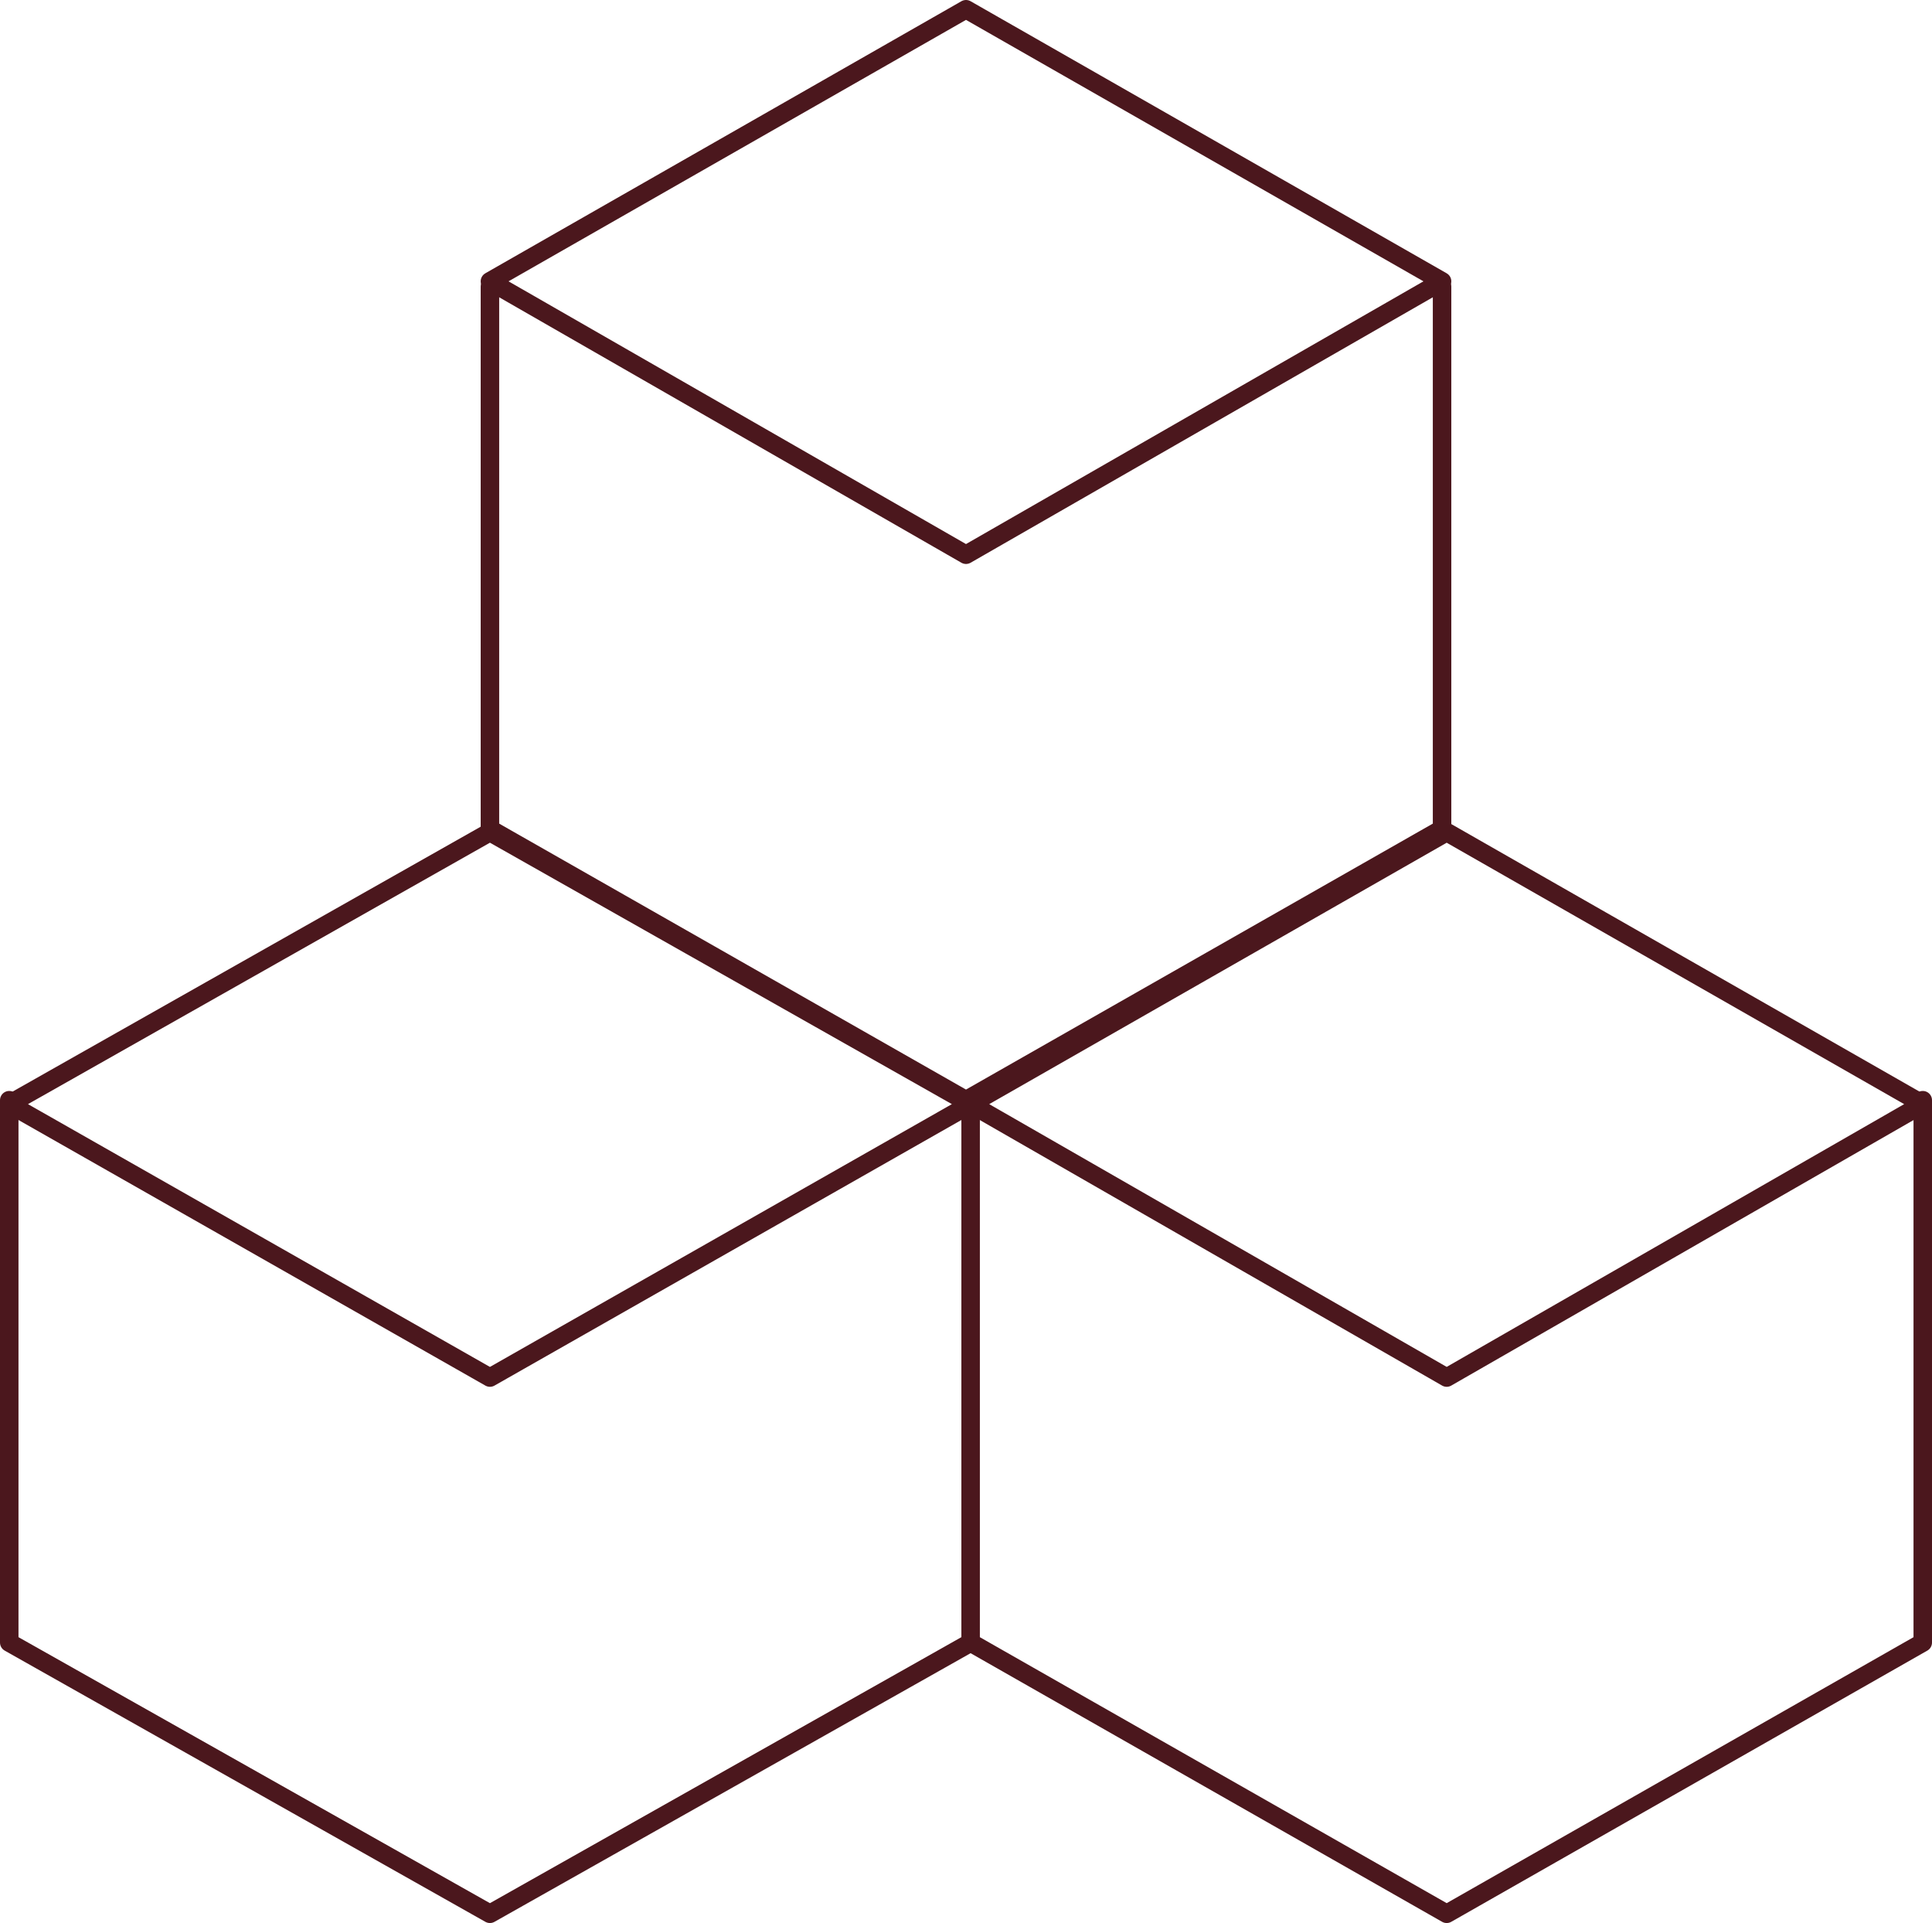
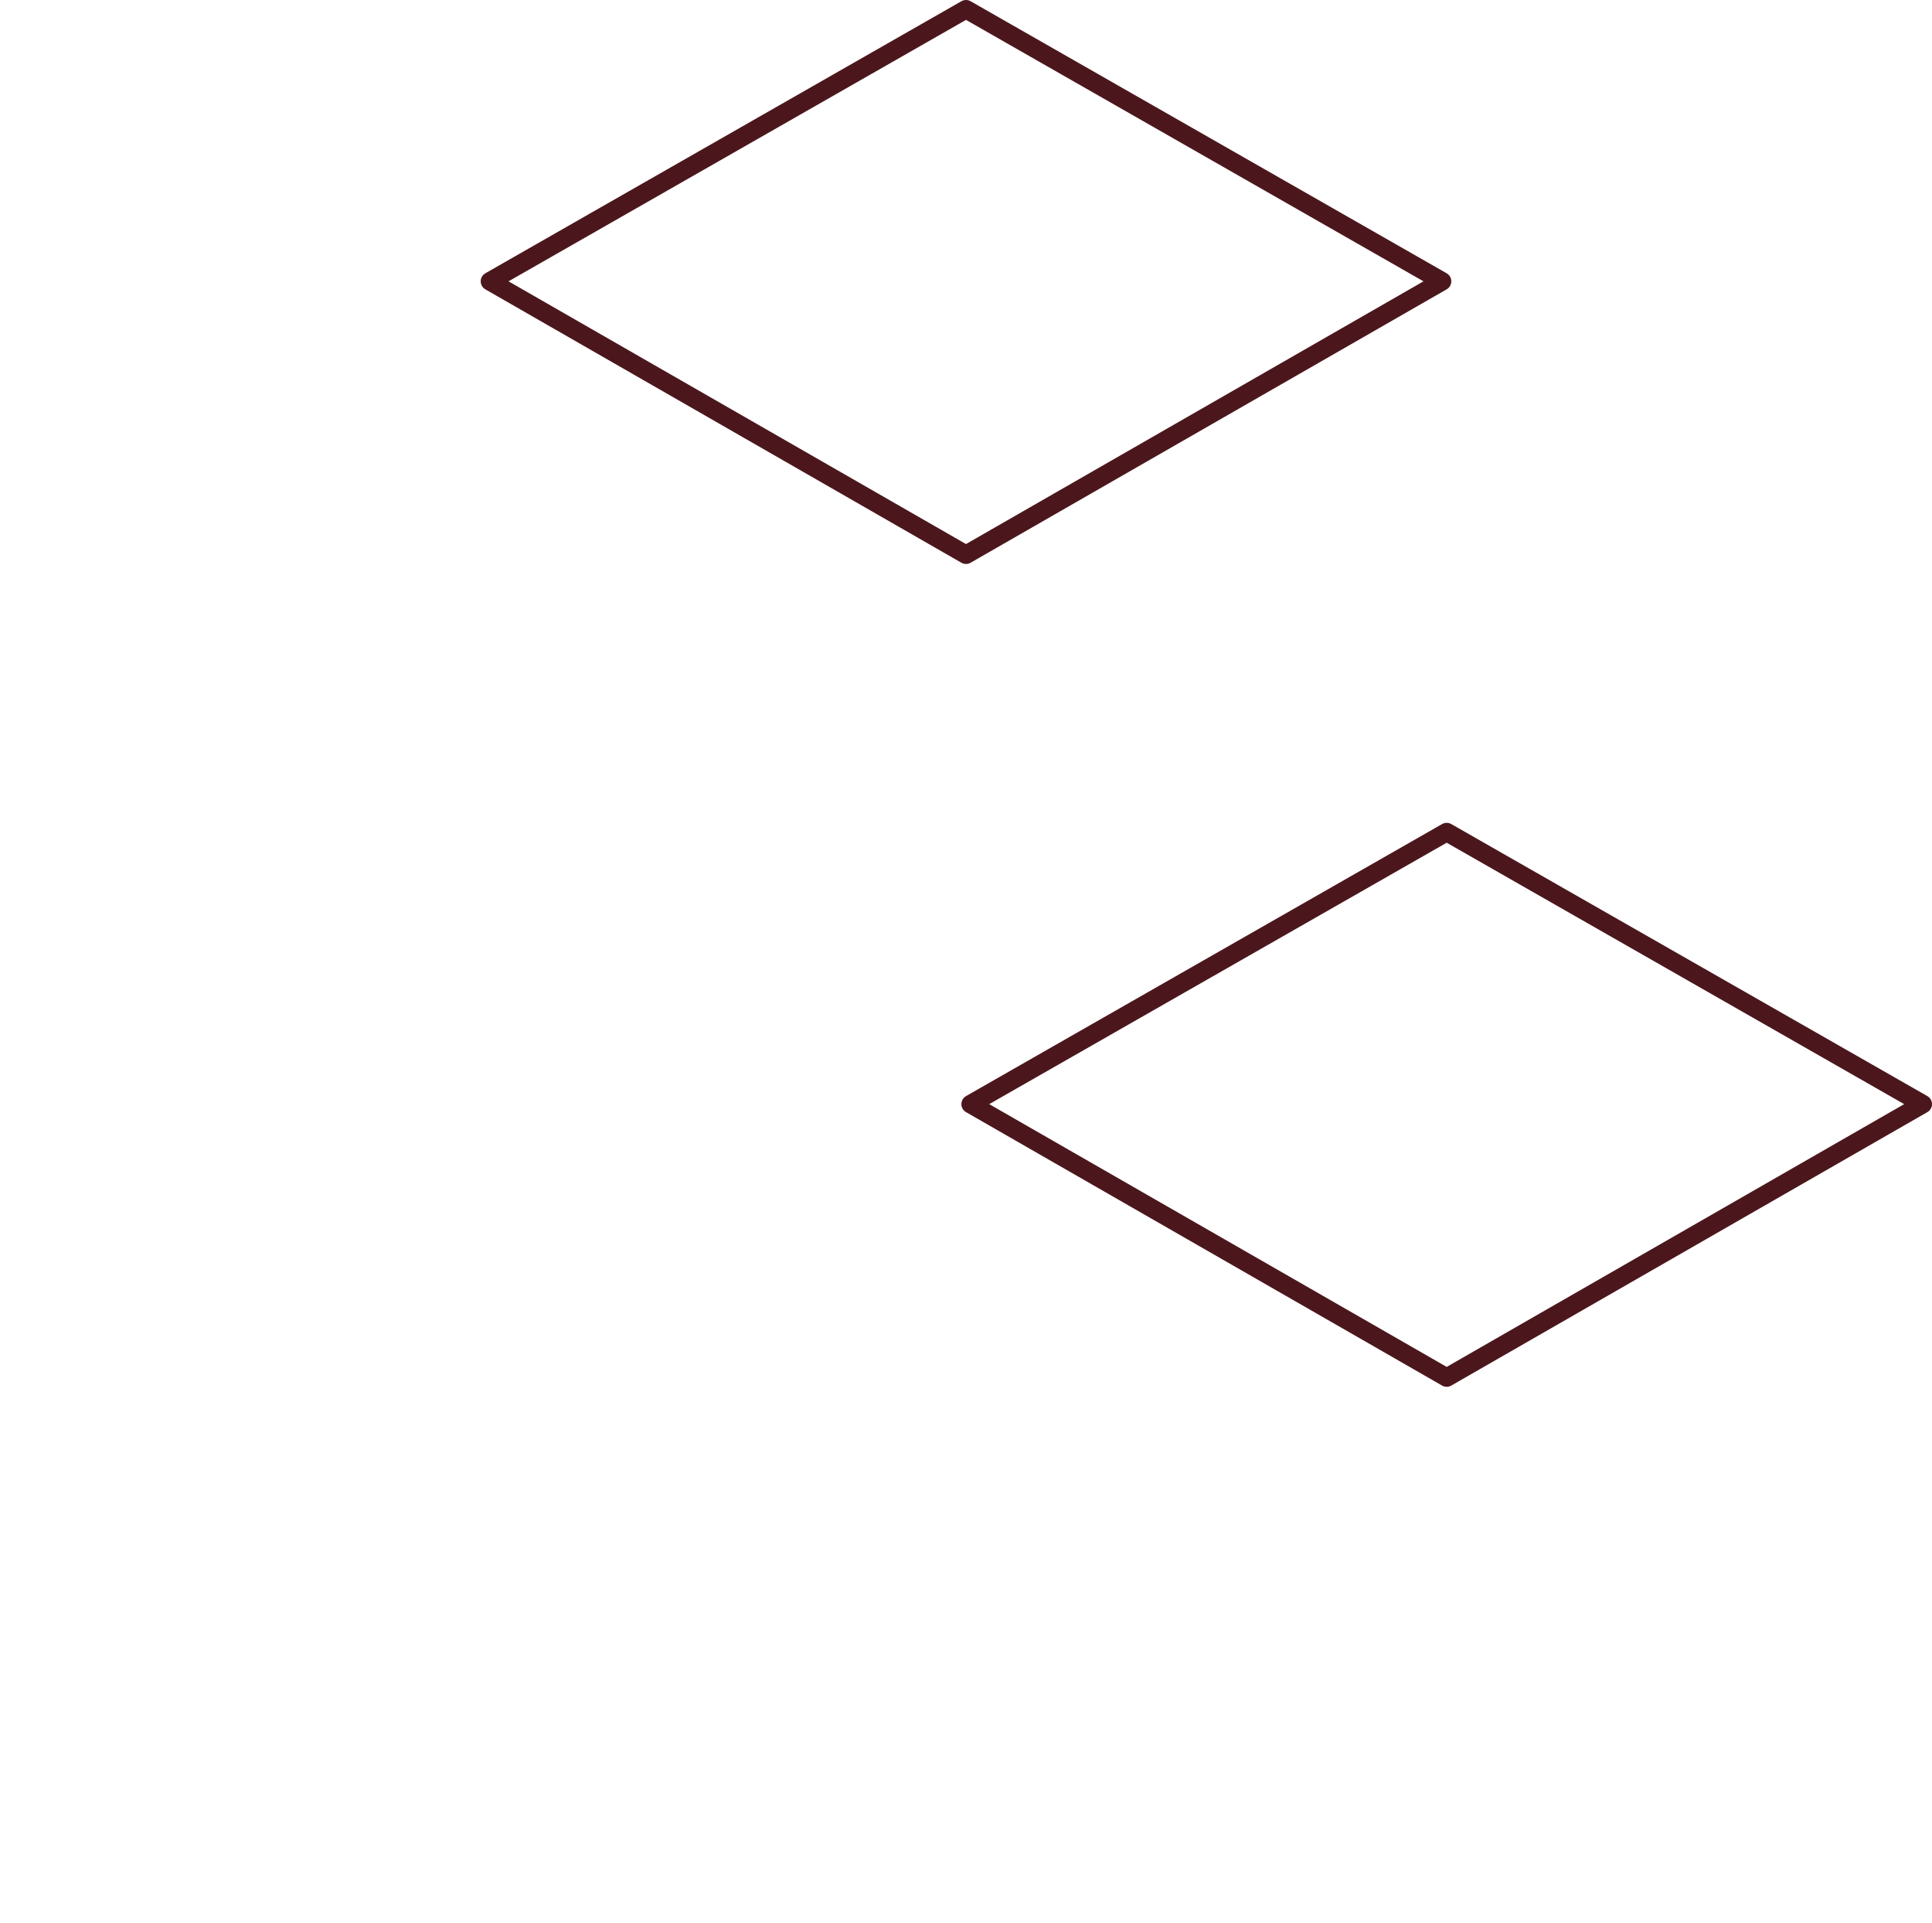
<svg xmlns="http://www.w3.org/2000/svg" width="209" height="208" viewBox="0 0 209 208" fill="none">
-   <path d="M105 177.664L53 207L1 177.664V119" stroke="#4B171D" stroke-width="2" stroke-linecap="round" stroke-linejoin="round" />
-   <path d="M105 119.424L53 149L1 119.424L53 90L105 119.424Z" stroke="#4B171D" stroke-width="2" stroke-linecap="round" stroke-linejoin="round" />
-   <path d="M105 119V177.664L156.5 207L208 177.664V119" stroke="#4B171D" stroke-width="2" stroke-linecap="round" stroke-linejoin="round" />
  <path d="M208 119.424L156.5 149L105 119.424L156.5 90L208 119.424Z" stroke="#4B171D" stroke-width="2" stroke-linecap="round" stroke-linejoin="round" />
-   <path d="M53 31V89.665L104.5 119L156 89.665V31" stroke="#4B171D" stroke-width="2" stroke-linecap="round" stroke-linejoin="round" />
  <path d="M156 30.427L104.5 60L53 30.427L104.5 1L156 30.427Z" stroke="#4B171D" stroke-width="2" stroke-linecap="round" stroke-linejoin="round" />
</svg>